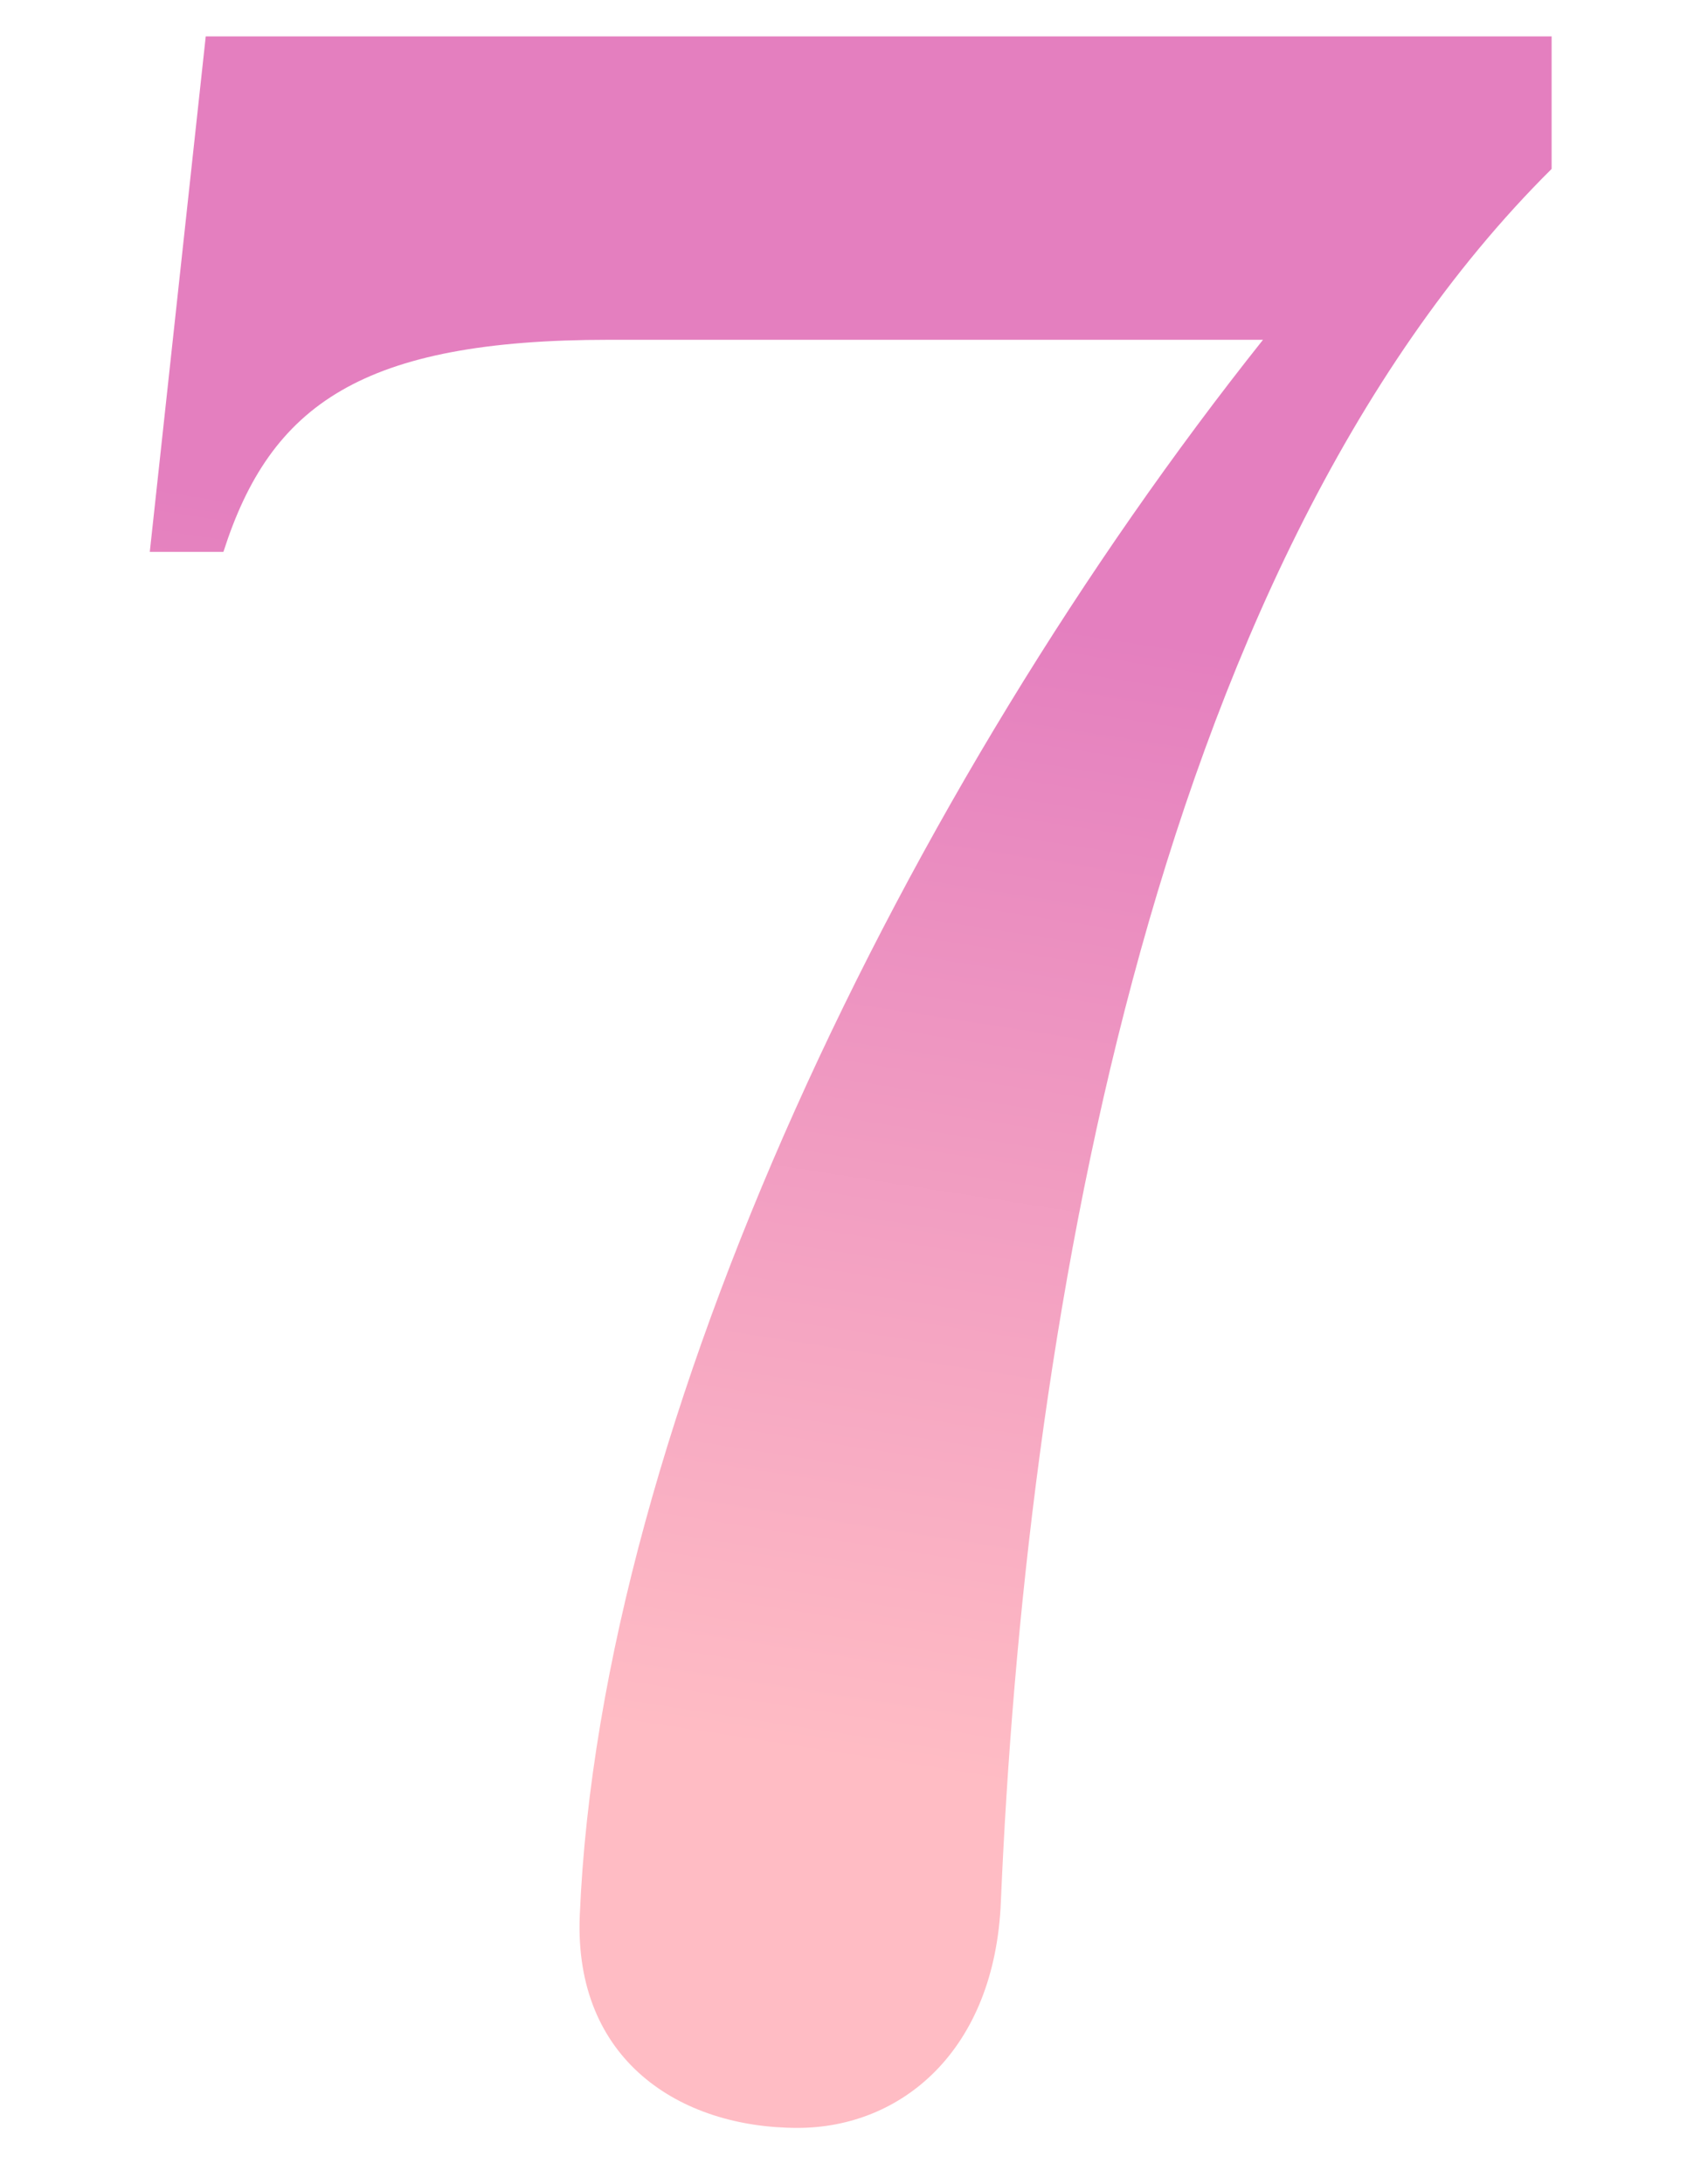
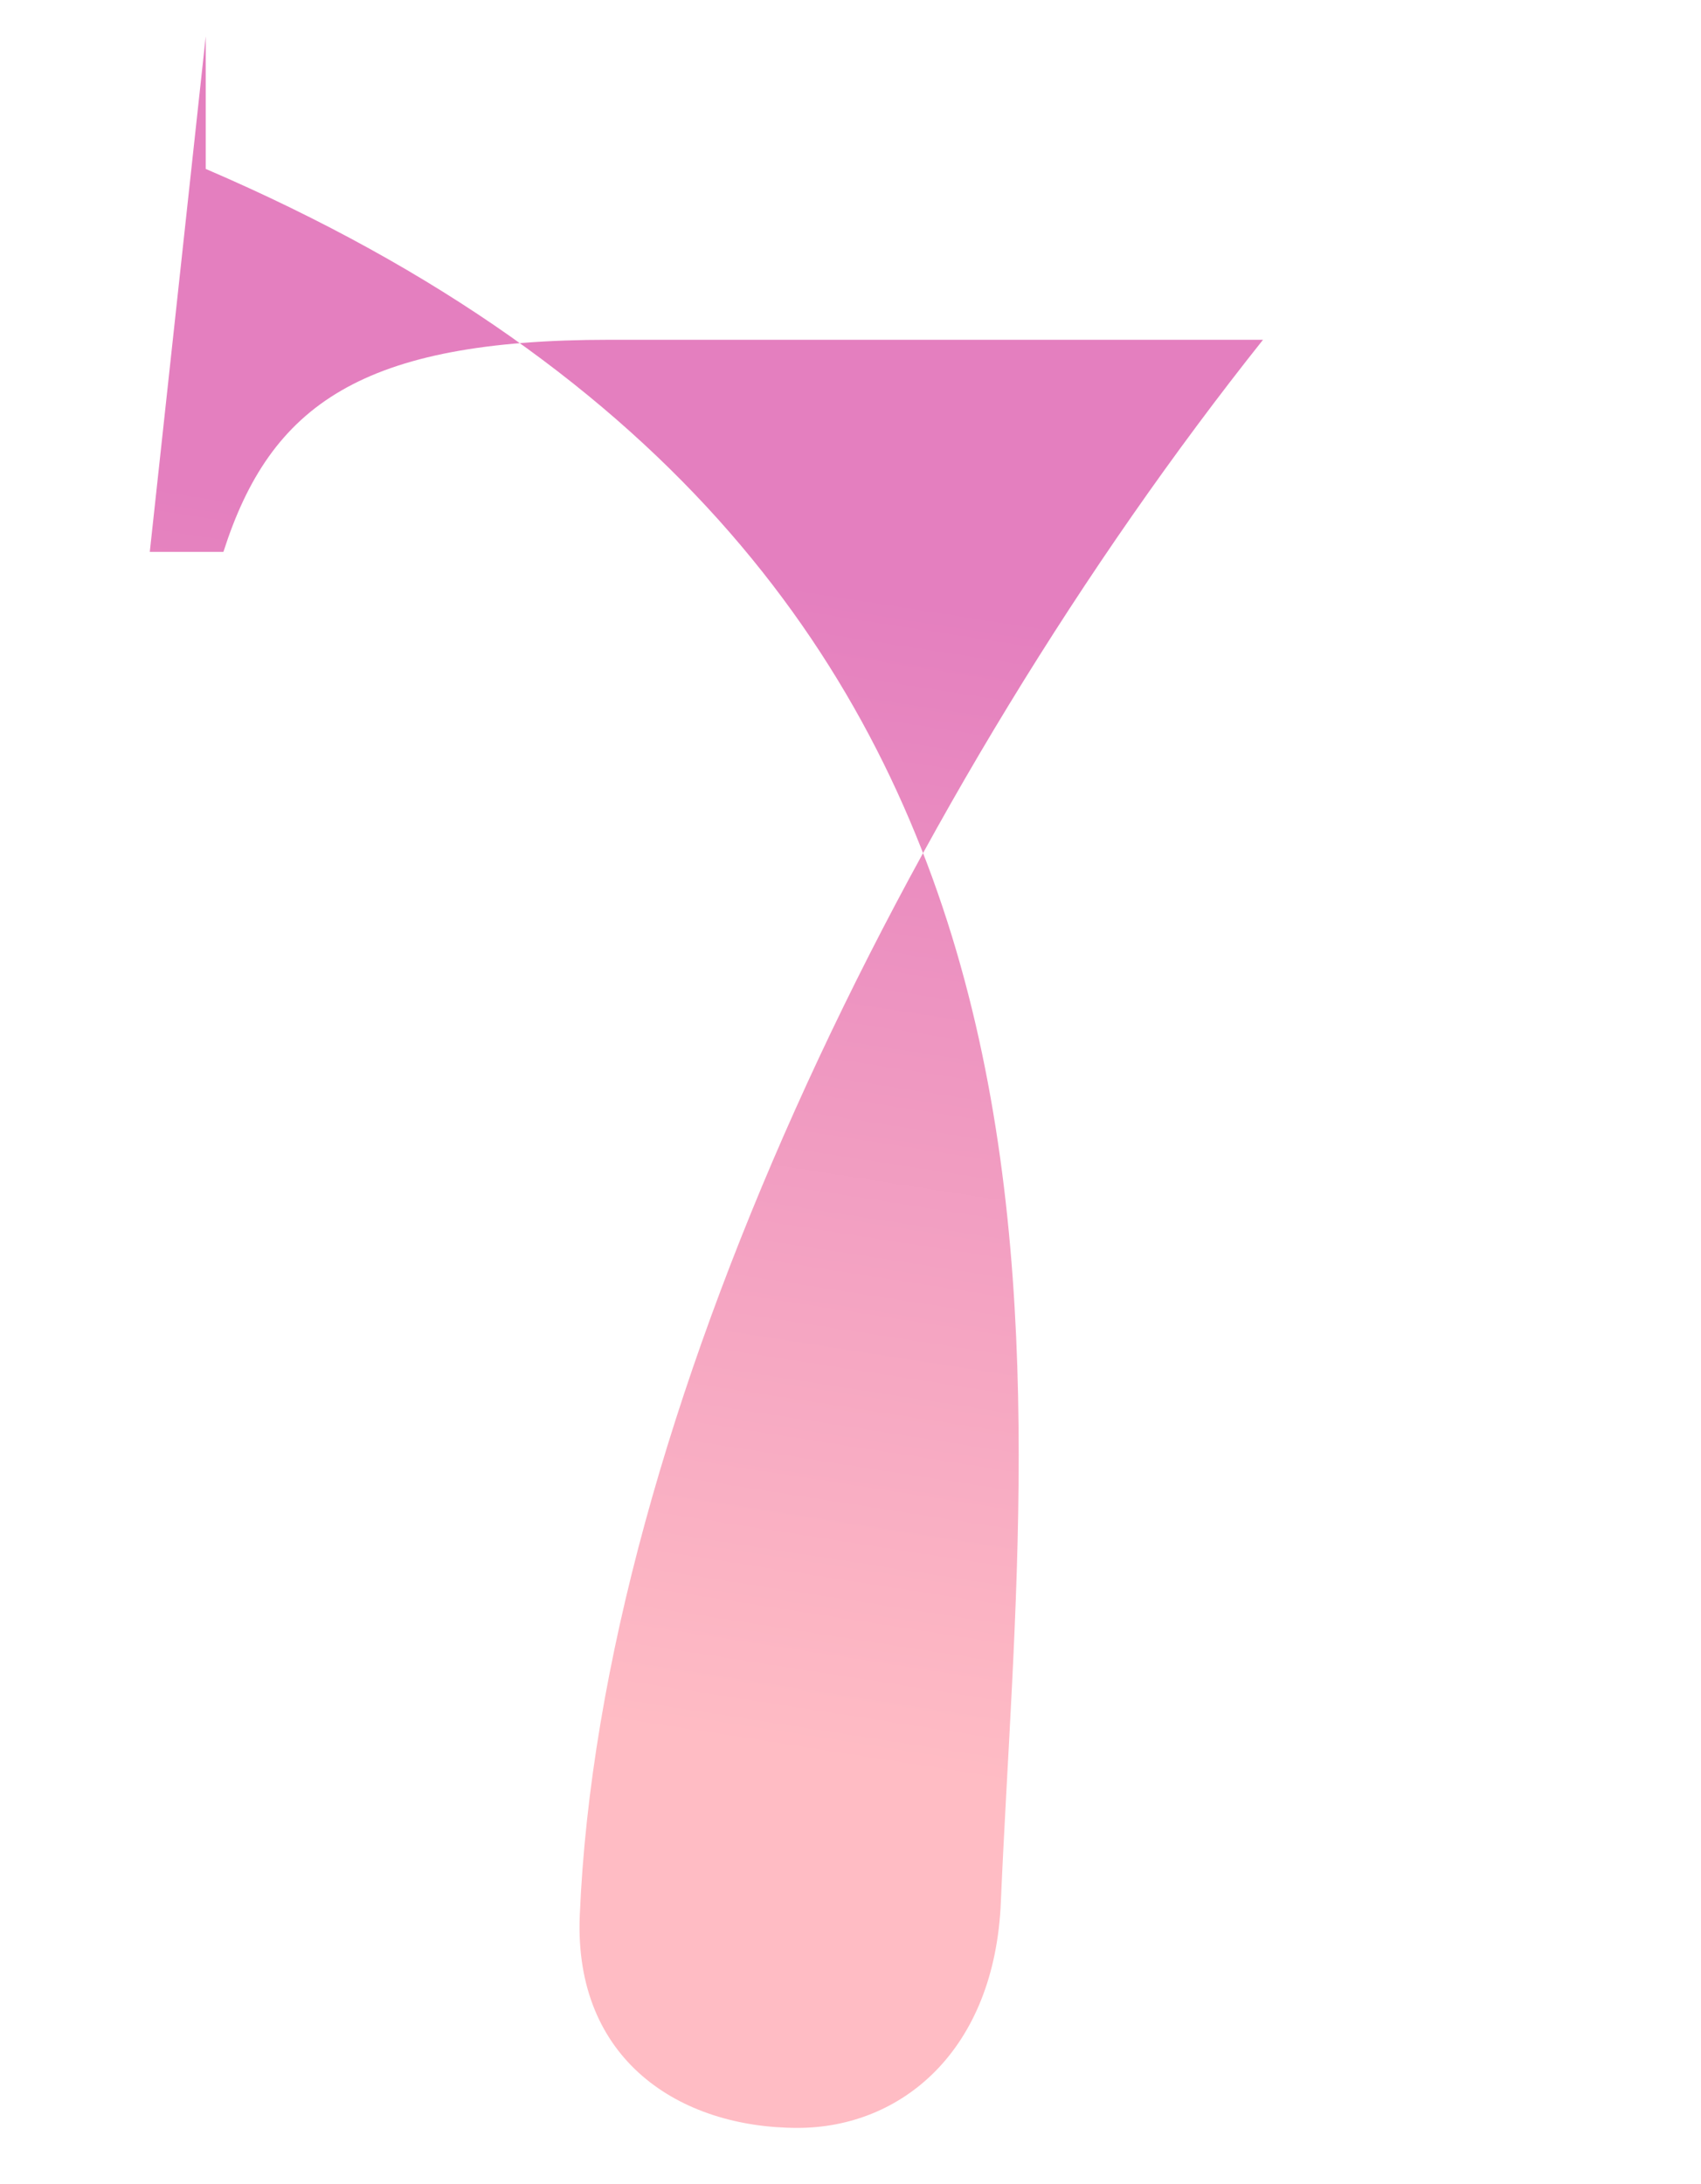
<svg xmlns="http://www.w3.org/2000/svg" width="67" height="86" viewBox="0 0 67 86" fill="none">
-   <path d="M8.104 1.432H61.116V6.652C45.108 22.544 40.352 53.168 39.424 74.86C39.192 80.776 35.48 83.792 31.42 83.792C26.78 83.792 22.604 81.124 22.836 75.44C23.648 55.836 35.712 31.012 49.748 13.38H23.996C14.252 13.38 10.656 15.932 8.8 21.732H5.9L8.104 1.432Z" fill="url(#paint0_linear_219_802)" />
+   <path d="M8.104 1.432V6.652C45.108 22.544 40.352 53.168 39.424 74.86C39.192 80.776 35.48 83.792 31.42 83.792C26.78 83.792 22.604 81.124 22.836 75.44C23.648 55.836 35.712 31.012 49.748 13.38H23.996C14.252 13.38 10.656 15.932 8.8 21.732H5.9L8.104 1.432Z" fill="url(#paint0_linear_219_802)" />
  <defs>
    <linearGradient id="paint0_linear_219_802" x1="4.923" y1="18.767" x2="-2.117" y2="63.893" gradientUnits="userSpaceOnUse">
      <stop stop-color="#E47FBF" />
      <stop offset="1" stop-color="#FFBCC4" />
    </linearGradient>
  </defs>
</svg>